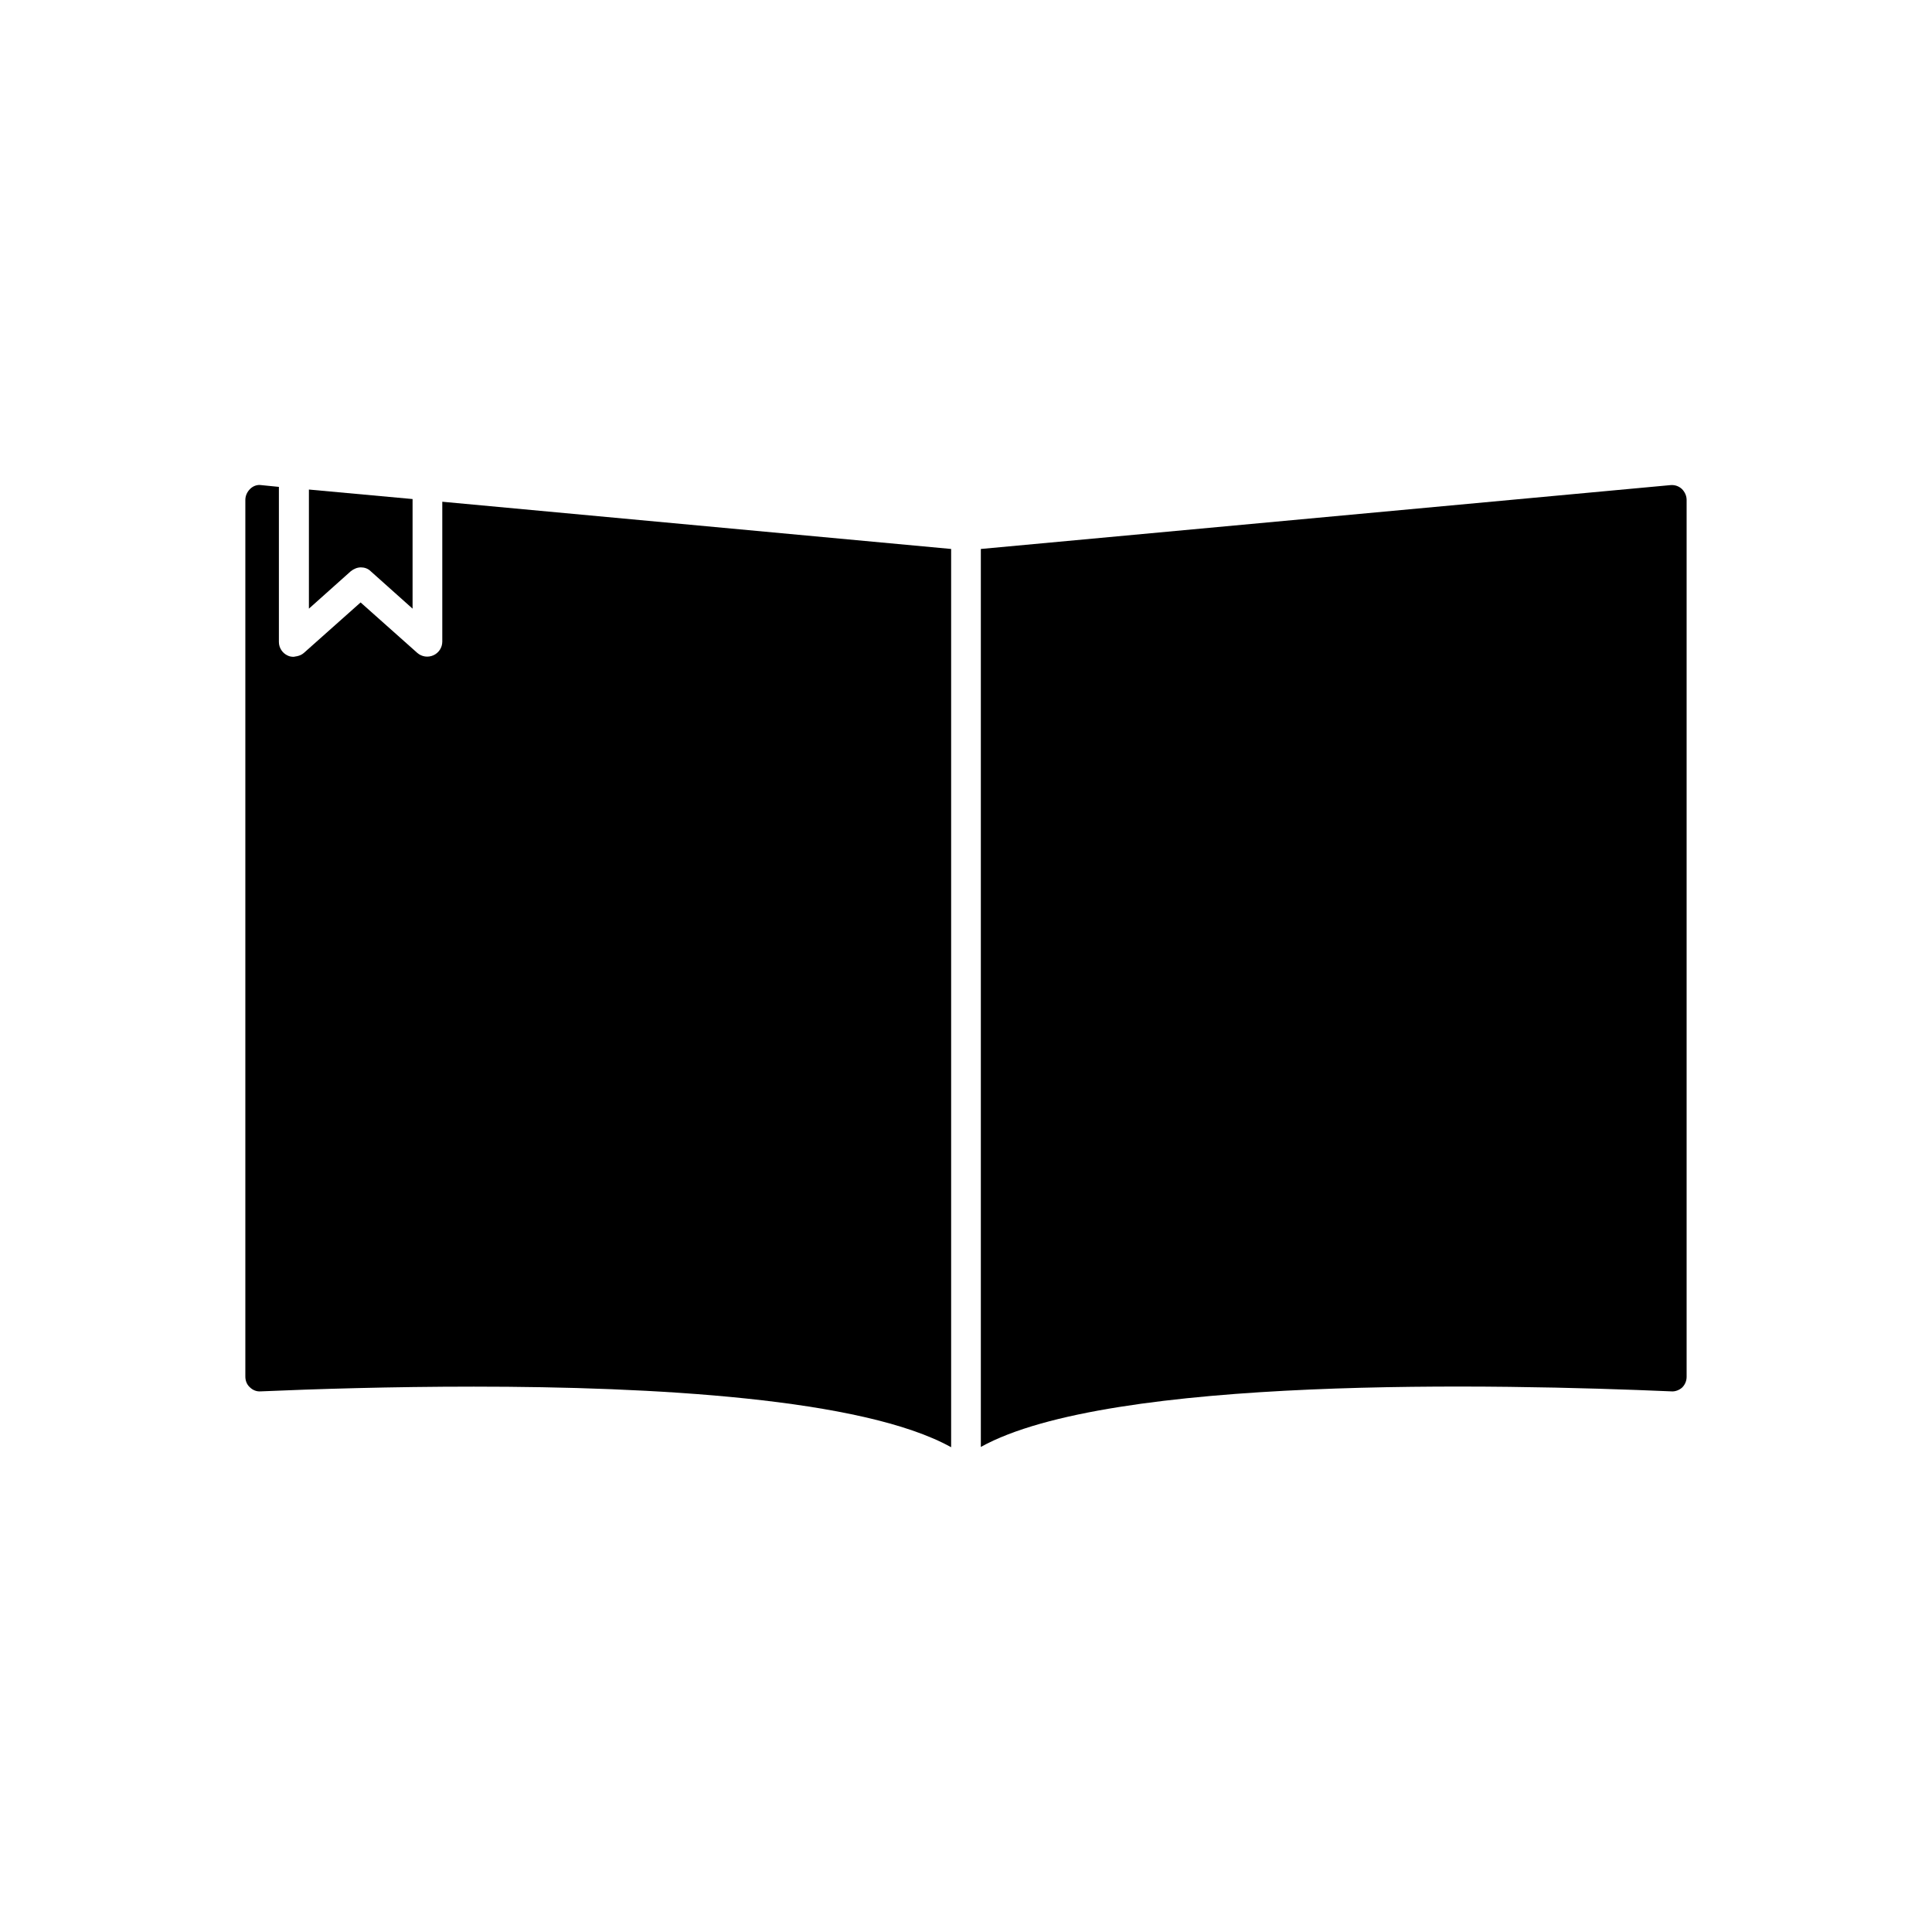
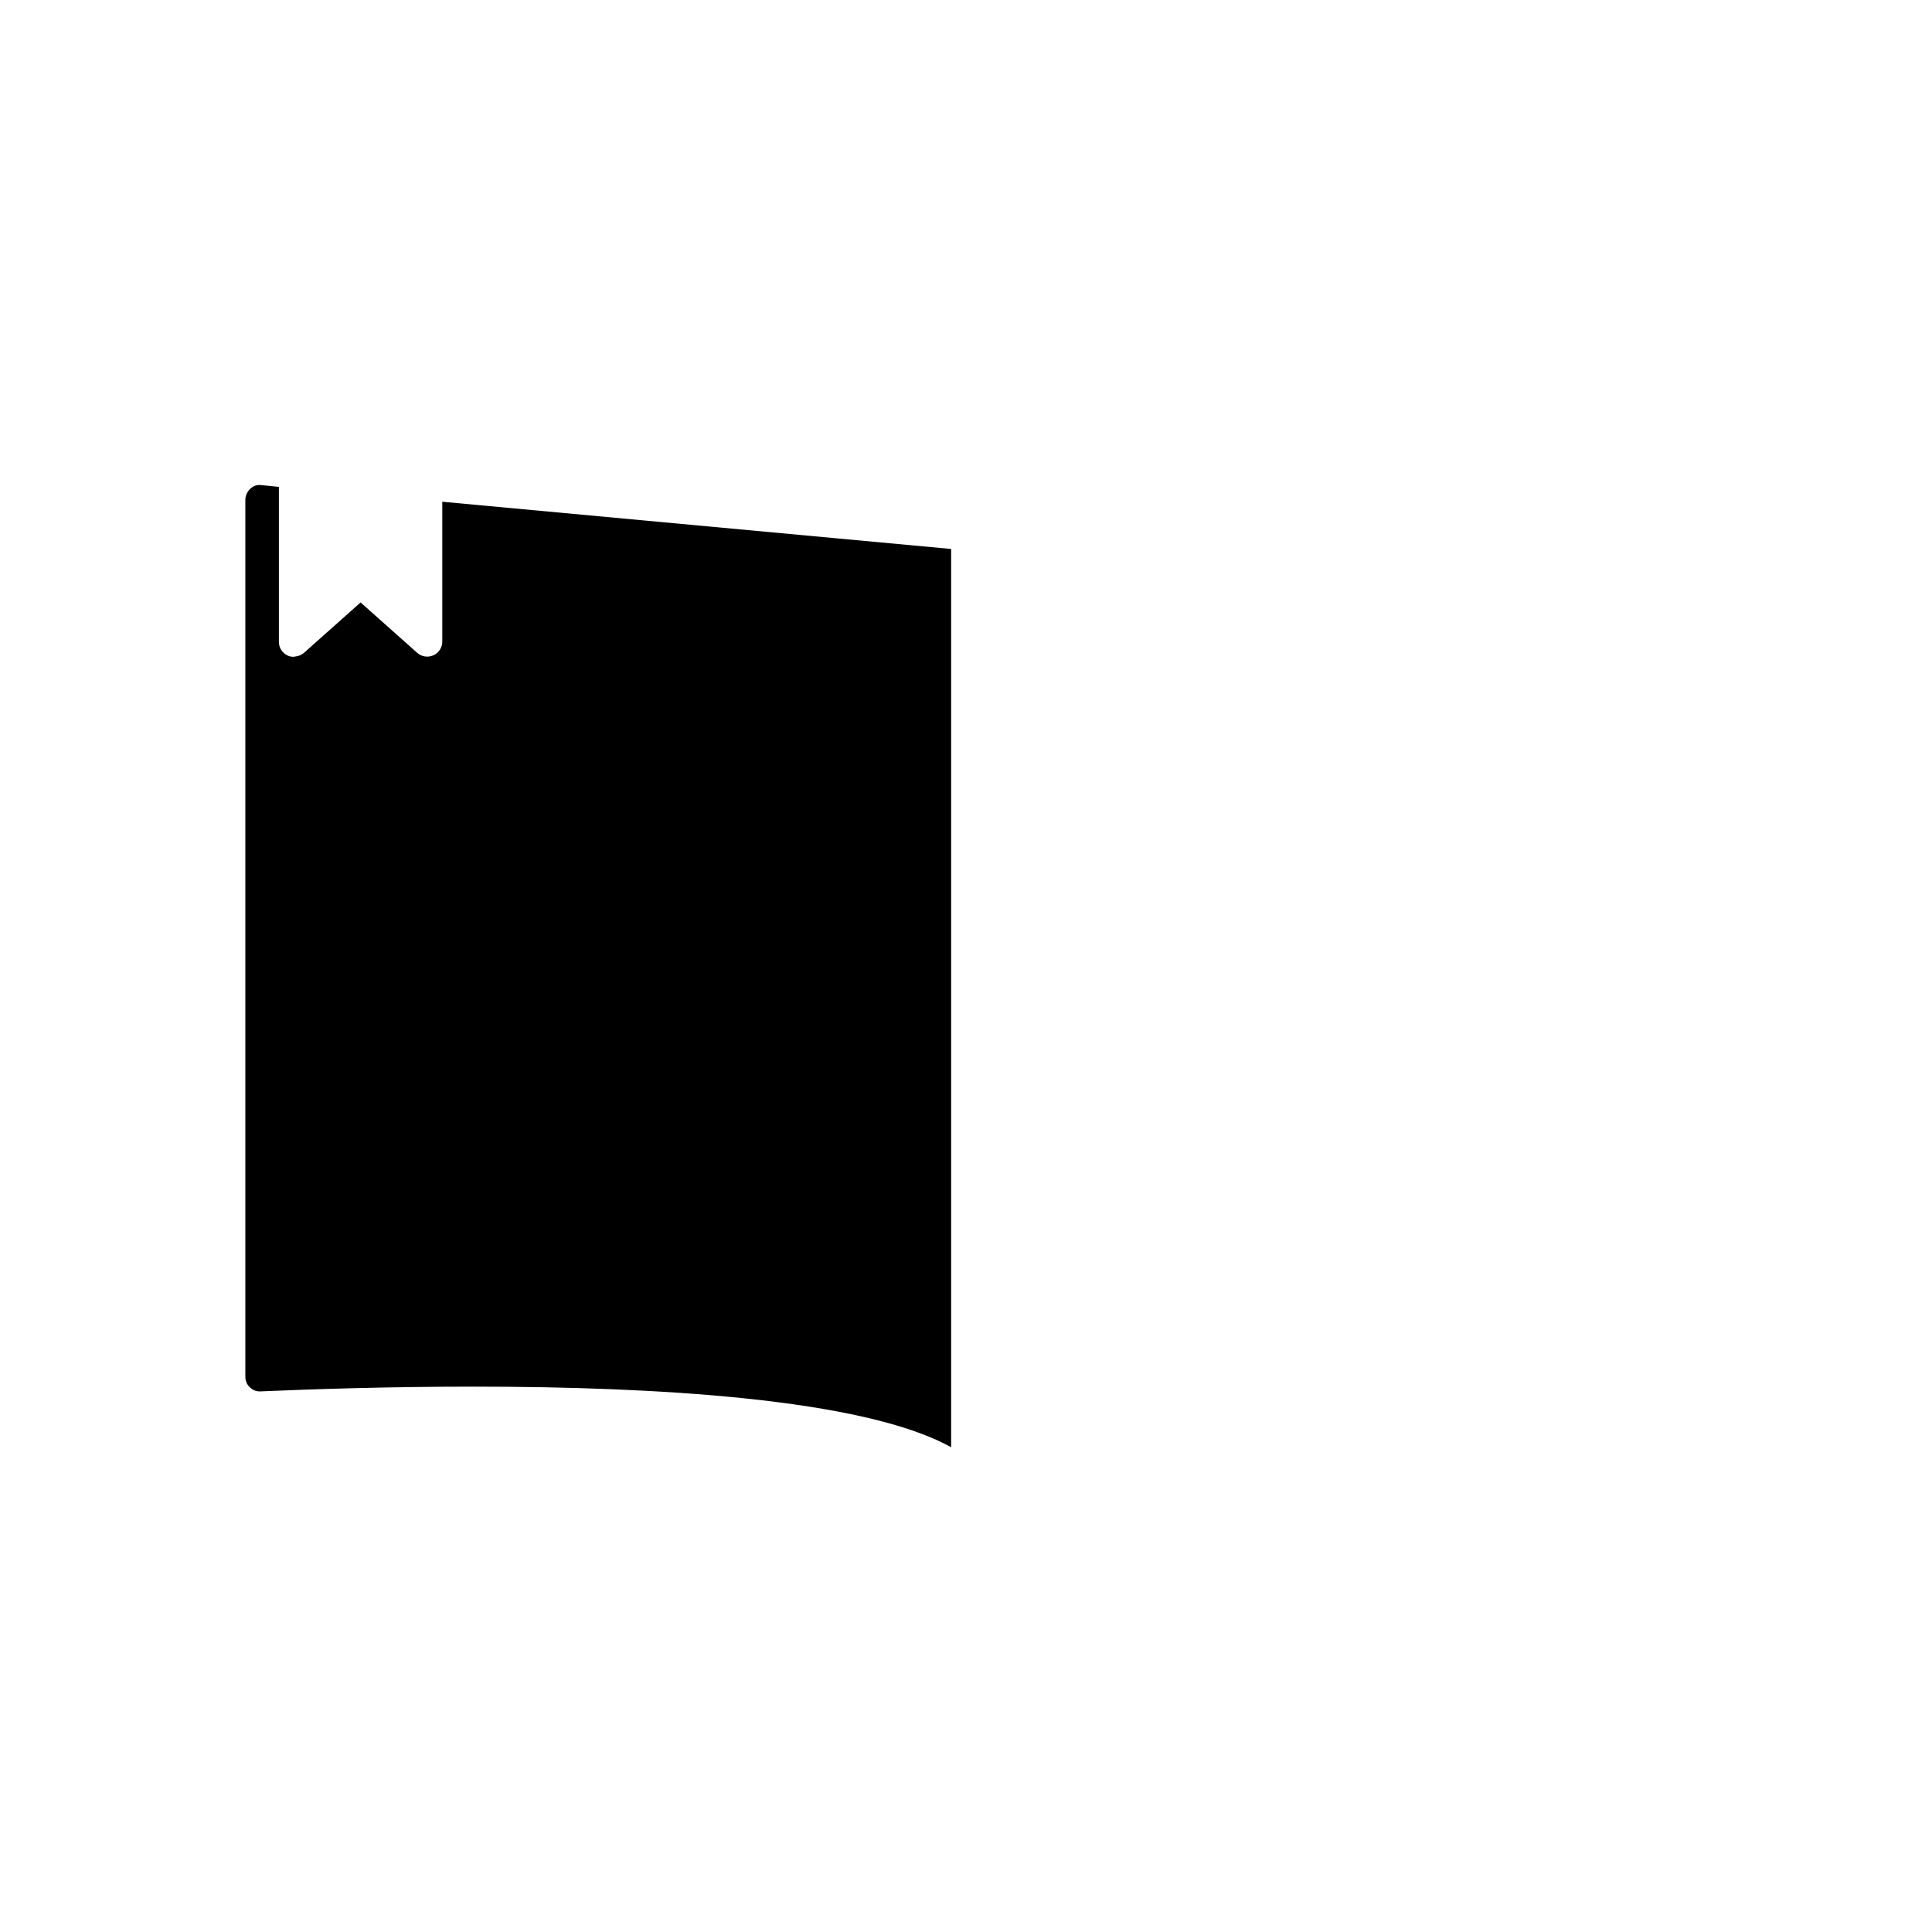
<svg xmlns="http://www.w3.org/2000/svg" fill="#000000" width="800px" height="800px" version="1.1" viewBox="144 144 512 512">
  <g>
-     <path d="m586.96 512.73c0.945 0.078 2.047-0.316 2.832-1.023 0.789-0.789 1.18-1.812 1.18-2.832v-232.38c0-1.102-0.473-2.125-1.258-2.914-0.867-0.789-1.891-1.102-2.992-1.023l-182.79 16.926v237.97c34.164-18.973 137.61-16.691 183.03-14.723z" />
    <path d="m213.04 512.73c14.406-0.629 34.559-1.258 56.52-1.258 47.391 0 103.12 3.07 126.5 16.059v-238.05l-134.85-12.516v37.078c0 1.574-0.945 2.992-2.363 3.621-1.418 0.629-3.07 0.395-4.25-0.629l-15.035-13.383-15.035 13.383c-0.551 0.473-1.102 0.707-1.812 0.867-0.156 0-0.316 0.078-0.473 0.078s-0.234 0.078-0.395 0.078c-0.551 0-1.102-0.078-1.574-0.316-1.418-0.629-2.363-2.047-2.363-3.621v-41.094l-4.723-0.473c-1.02-0.156-2.121 0.234-2.91 1.023-0.789 0.789-1.258 1.812-1.258 2.914v232.3c0 1.102 0.395 2.125 1.18 2.832 0.789 0.785 1.812 1.18 2.836 1.102z" />
-     <path d="m239.64 294.36c0.945 0 1.891 0.316 2.598 1.023l11.098 9.918v-29.047l-27.473-2.519v31.566l11.098-9.918c0.793-0.629 1.734-1.023 2.68-1.023z" />
  </g>
</svg>